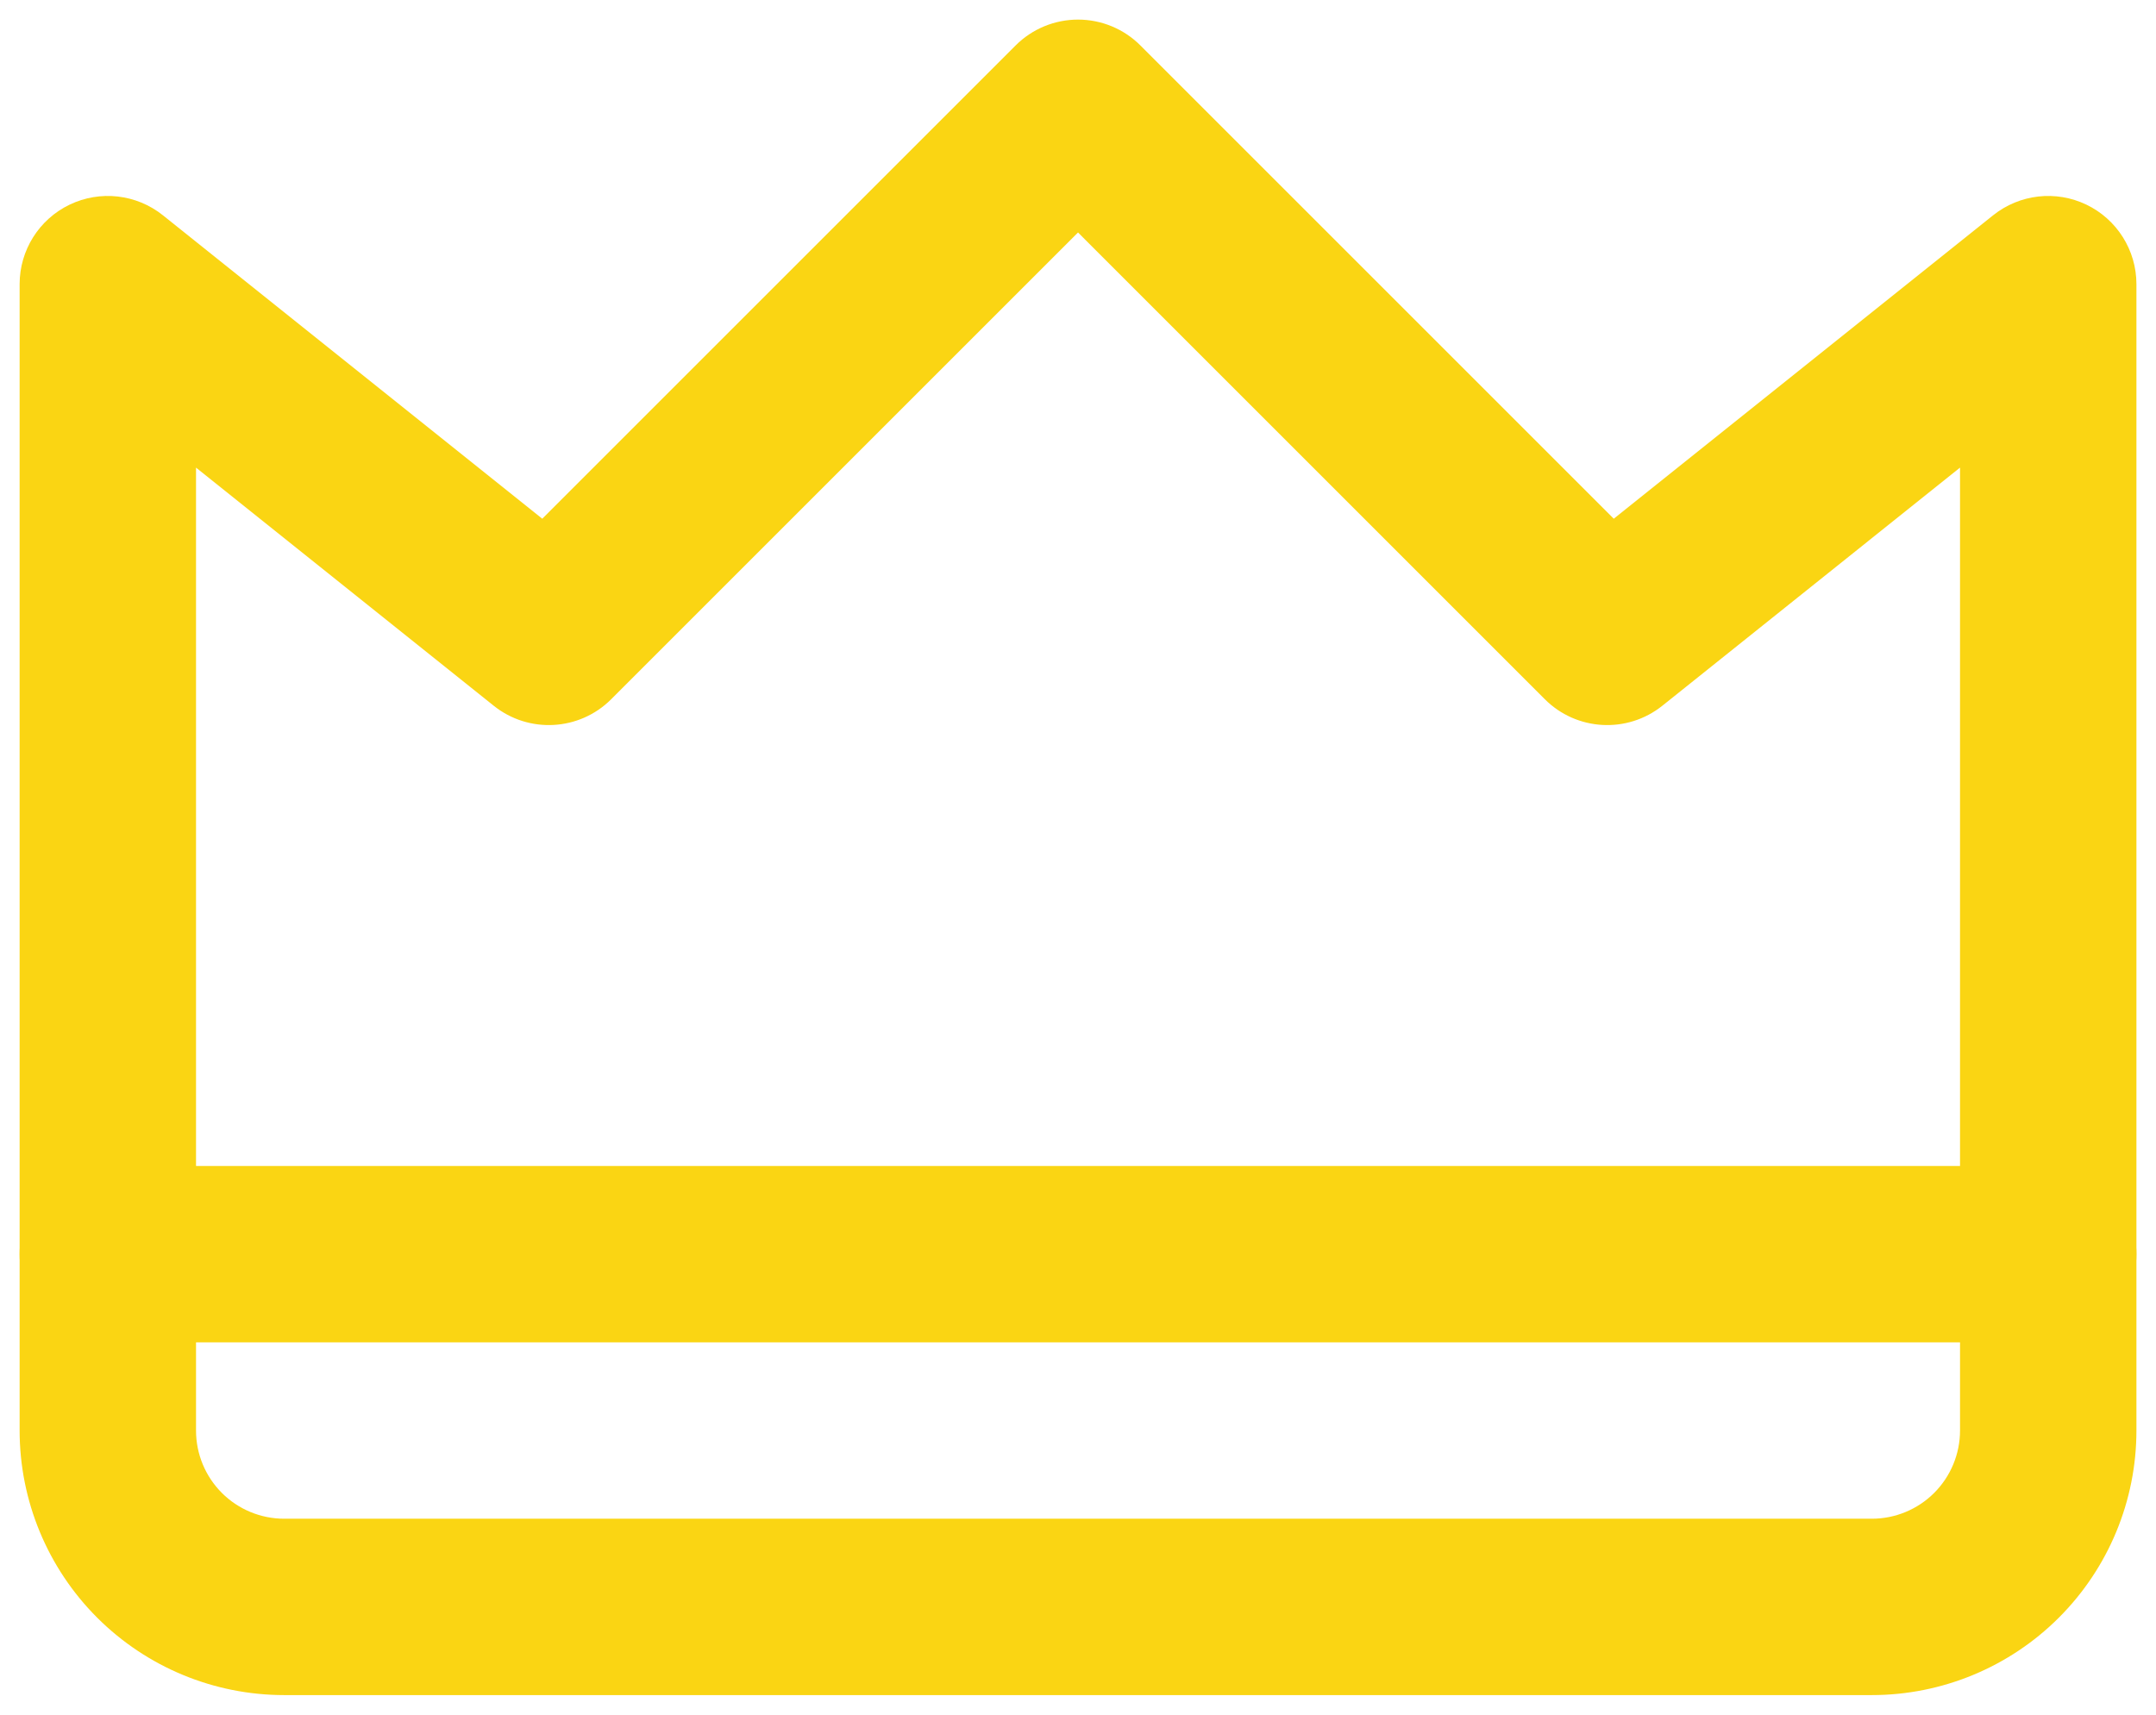
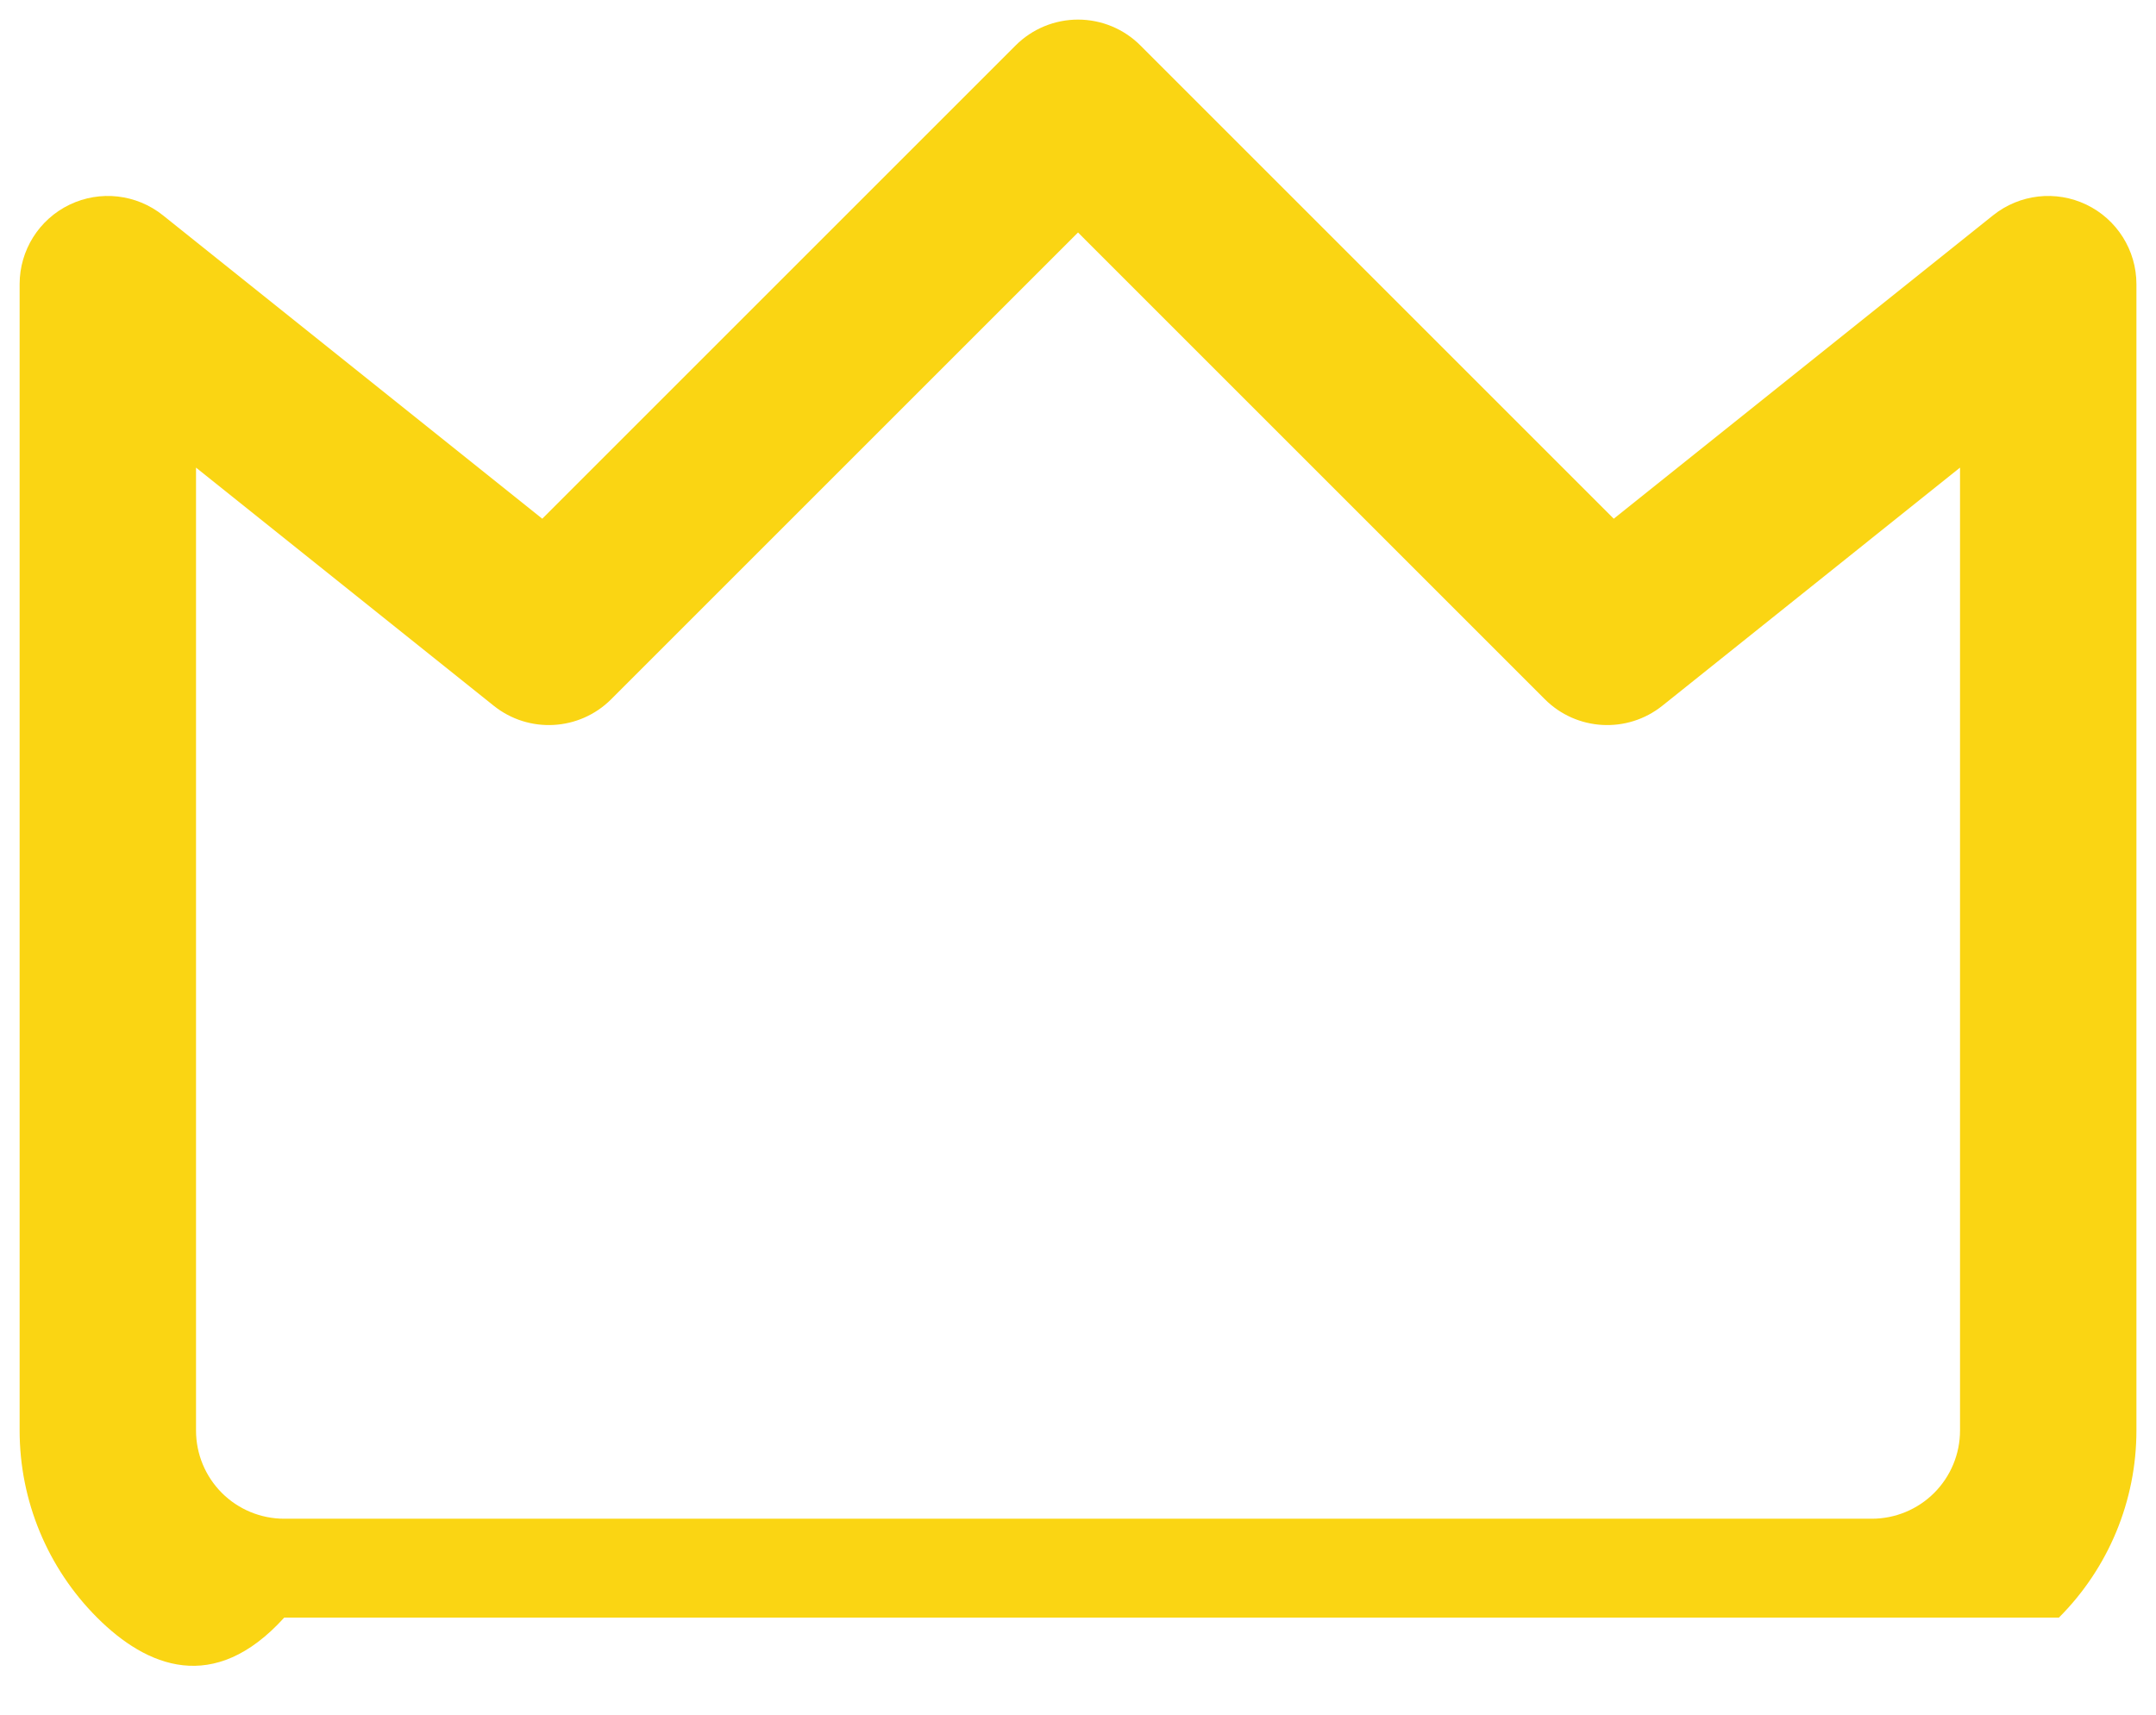
<svg xmlns="http://www.w3.org/2000/svg" width="88" height="70" viewBox="0 0 88 70" fill="none">
-   <path fill-rule="evenodd" clip-rule="evenodd" d="M0.801 51.2C0.801 49.212 2.413 47.6 4.401 47.6H83.601C85.589 47.6 87.201 49.212 87.201 51.2C87.201 53.188 85.589 54.8 83.601 54.8H4.401C2.413 54.8 0.801 53.188 0.801 51.2Z" fill="#FAD513" />
-   <path fill-rule="evenodd" clip-rule="evenodd" d="M44.001 0.8C44.956 0.8 45.871 1.179 46.546 1.854L65.868 21.176L81.352 8.789C82.433 7.924 83.913 7.756 85.16 8.355C86.407 8.955 87.201 10.216 87.201 11.6V58.4C87.201 61.264 86.063 64.011 84.037 66.037C82.012 68.062 79.265 69.2 76.401 69.2H11.601C8.736 69.2 5.989 68.062 3.964 66.037C1.939 64.011 0.801 61.264 0.801 58.4V11.6C0.801 10.216 1.594 8.955 2.841 8.355C4.089 7.756 5.569 7.924 6.65 8.789L22.134 21.176L41.455 1.854C42.13 1.179 43.046 0.8 44.001 0.8ZM44.001 9.491L24.946 28.546C23.649 29.843 21.584 29.957 20.152 28.811L8.001 19.09V58.4C8.001 59.355 8.38 60.27 9.055 60.946C9.73 61.621 10.646 62 11.601 62H76.401C77.356 62 78.271 61.621 78.946 60.946C79.621 60.27 80.001 59.355 80.001 58.4V19.09L67.85 28.811C66.417 29.957 64.352 29.843 63.055 28.546L44.001 9.491Z" fill="#FAD513" />
+   <path fill-rule="evenodd" clip-rule="evenodd" d="M44.001 0.8C44.956 0.8 45.871 1.179 46.546 1.854L65.868 21.176L81.352 8.789C82.433 7.924 83.913 7.756 85.16 8.355C86.407 8.955 87.201 10.216 87.201 11.6V58.4C87.201 61.264 86.063 64.011 84.037 66.037H11.601C8.736 69.2 5.989 68.062 3.964 66.037C1.939 64.011 0.801 61.264 0.801 58.4V11.6C0.801 10.216 1.594 8.955 2.841 8.355C4.089 7.756 5.569 7.924 6.65 8.789L22.134 21.176L41.455 1.854C42.13 1.179 43.046 0.8 44.001 0.8ZM44.001 9.491L24.946 28.546C23.649 29.843 21.584 29.957 20.152 28.811L8.001 19.09V58.4C8.001 59.355 8.38 60.27 9.055 60.946C9.73 61.621 10.646 62 11.601 62H76.401C77.356 62 78.271 61.621 78.946 60.946C79.621 60.27 80.001 59.355 80.001 58.4V19.09L67.85 28.811C66.417 29.957 64.352 29.843 63.055 28.546L44.001 9.491Z" fill="#FAD513" />
</svg>